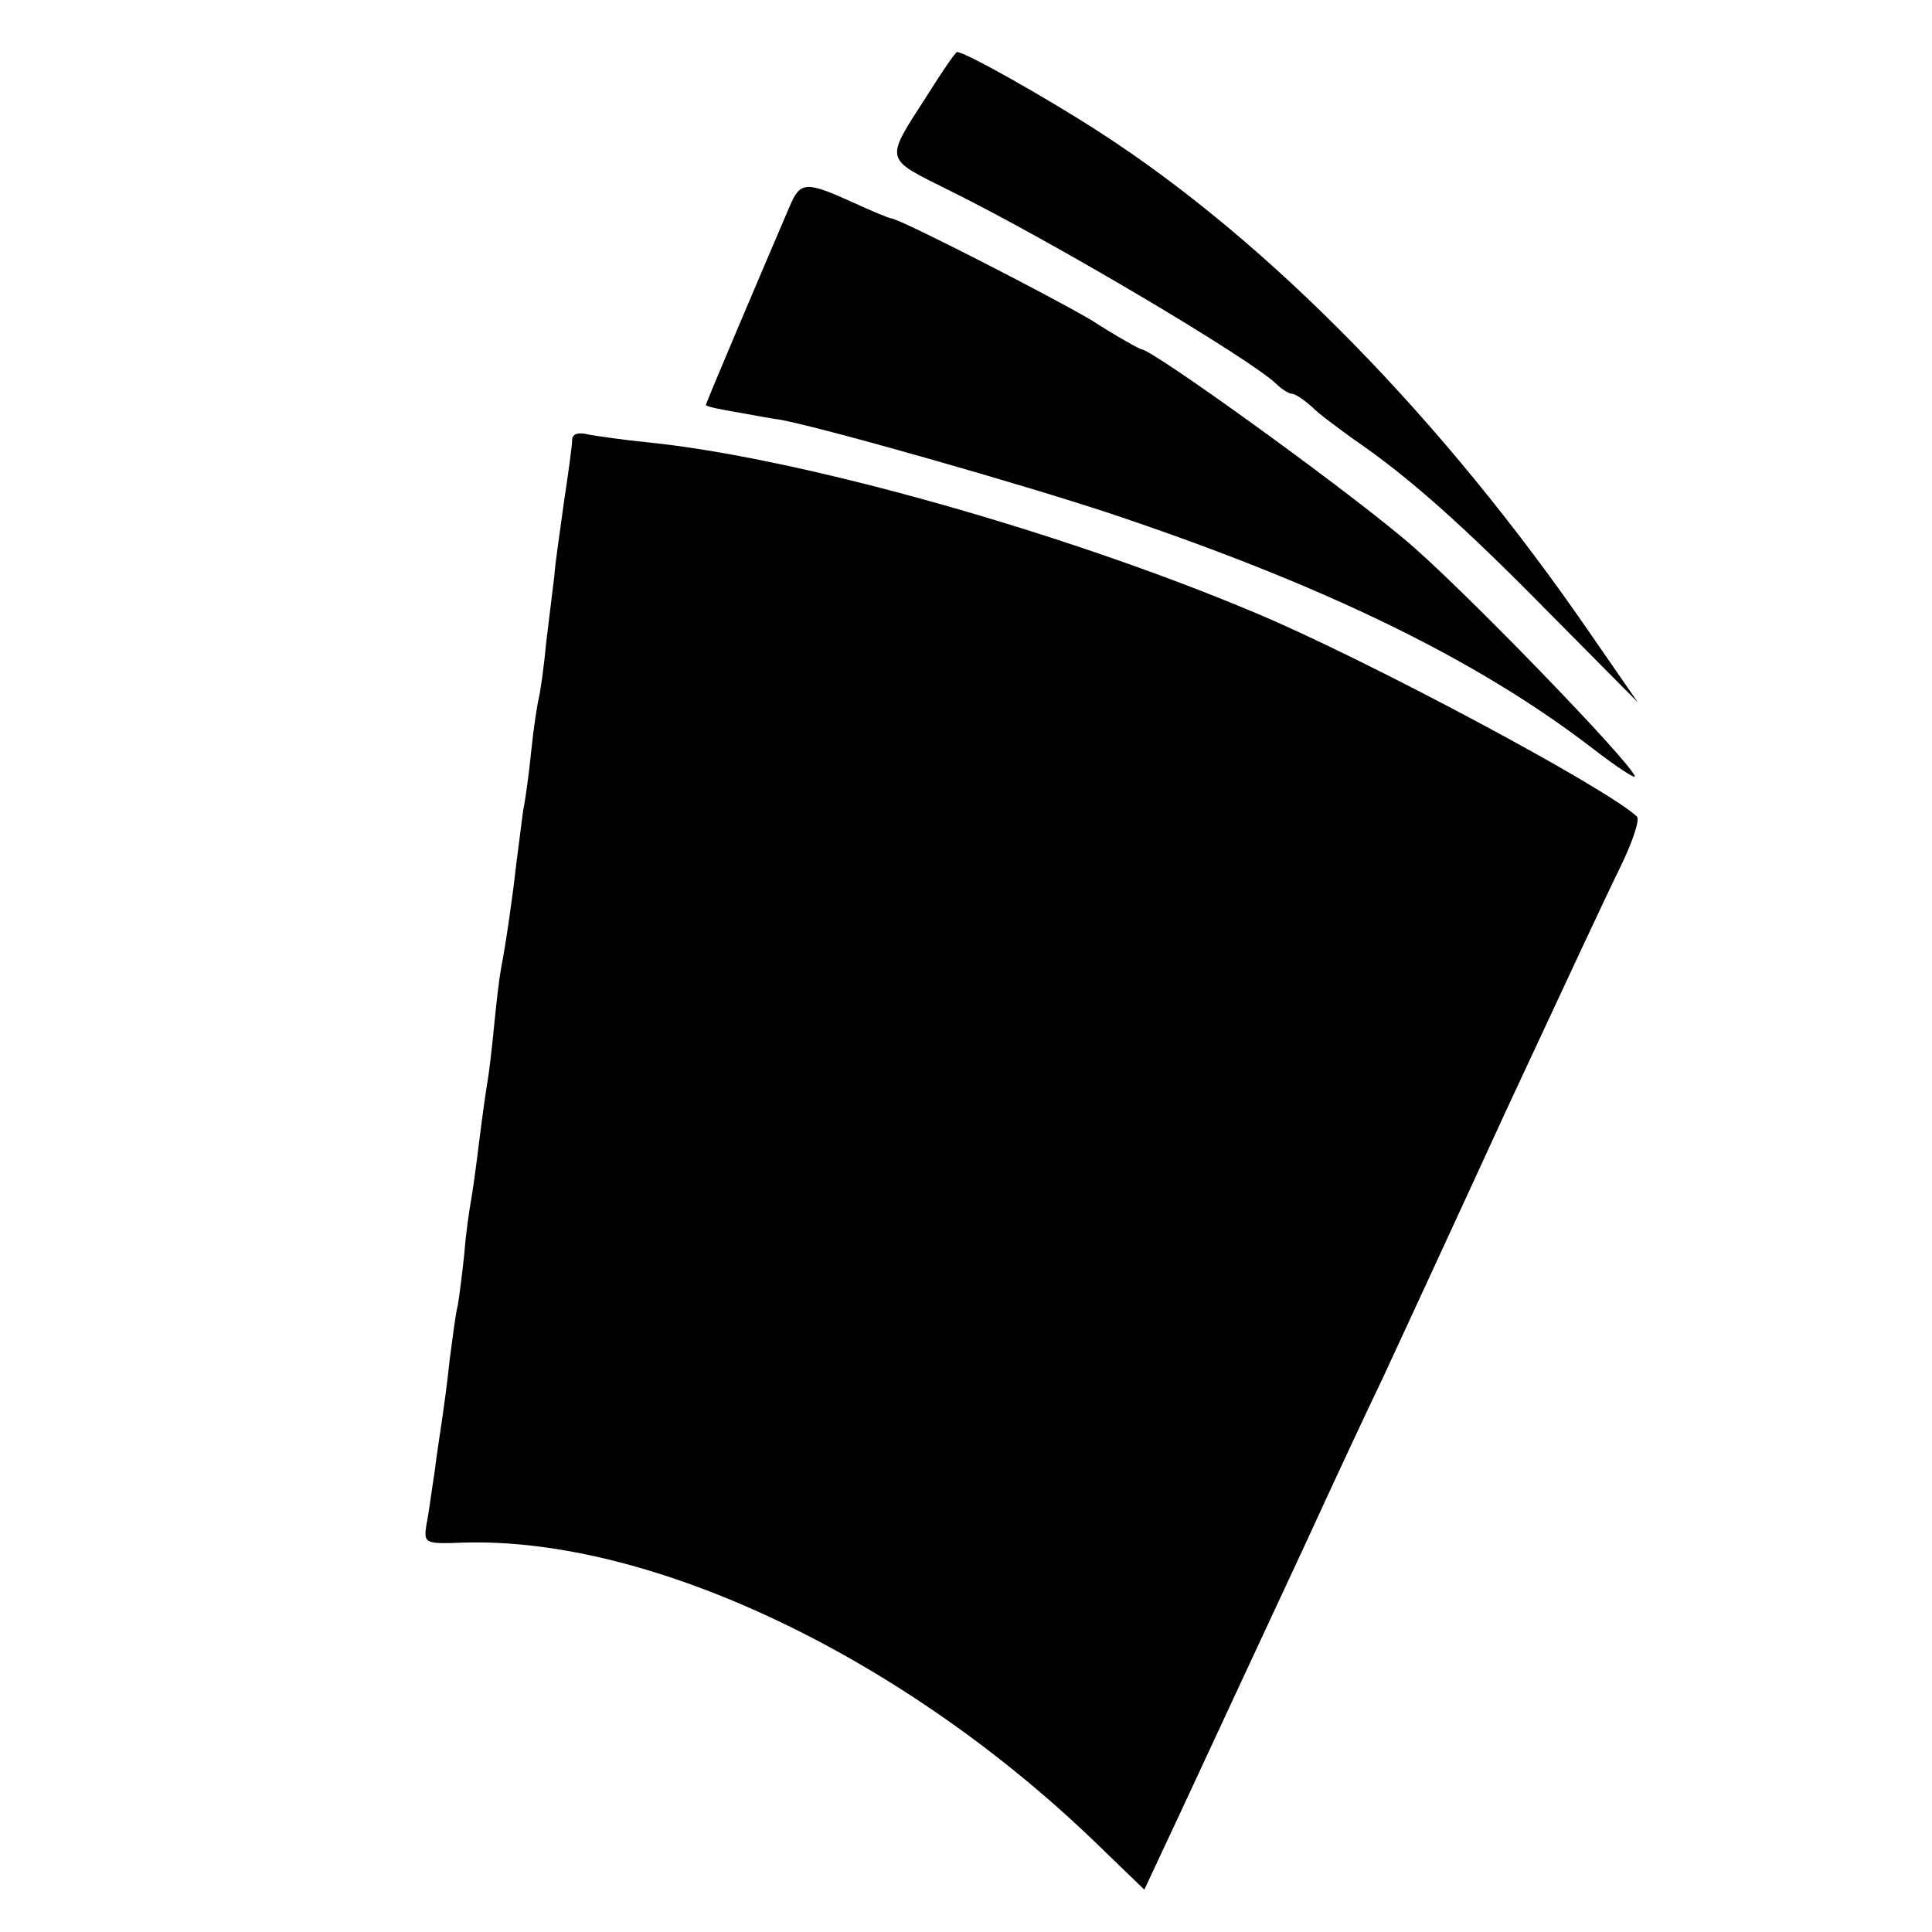
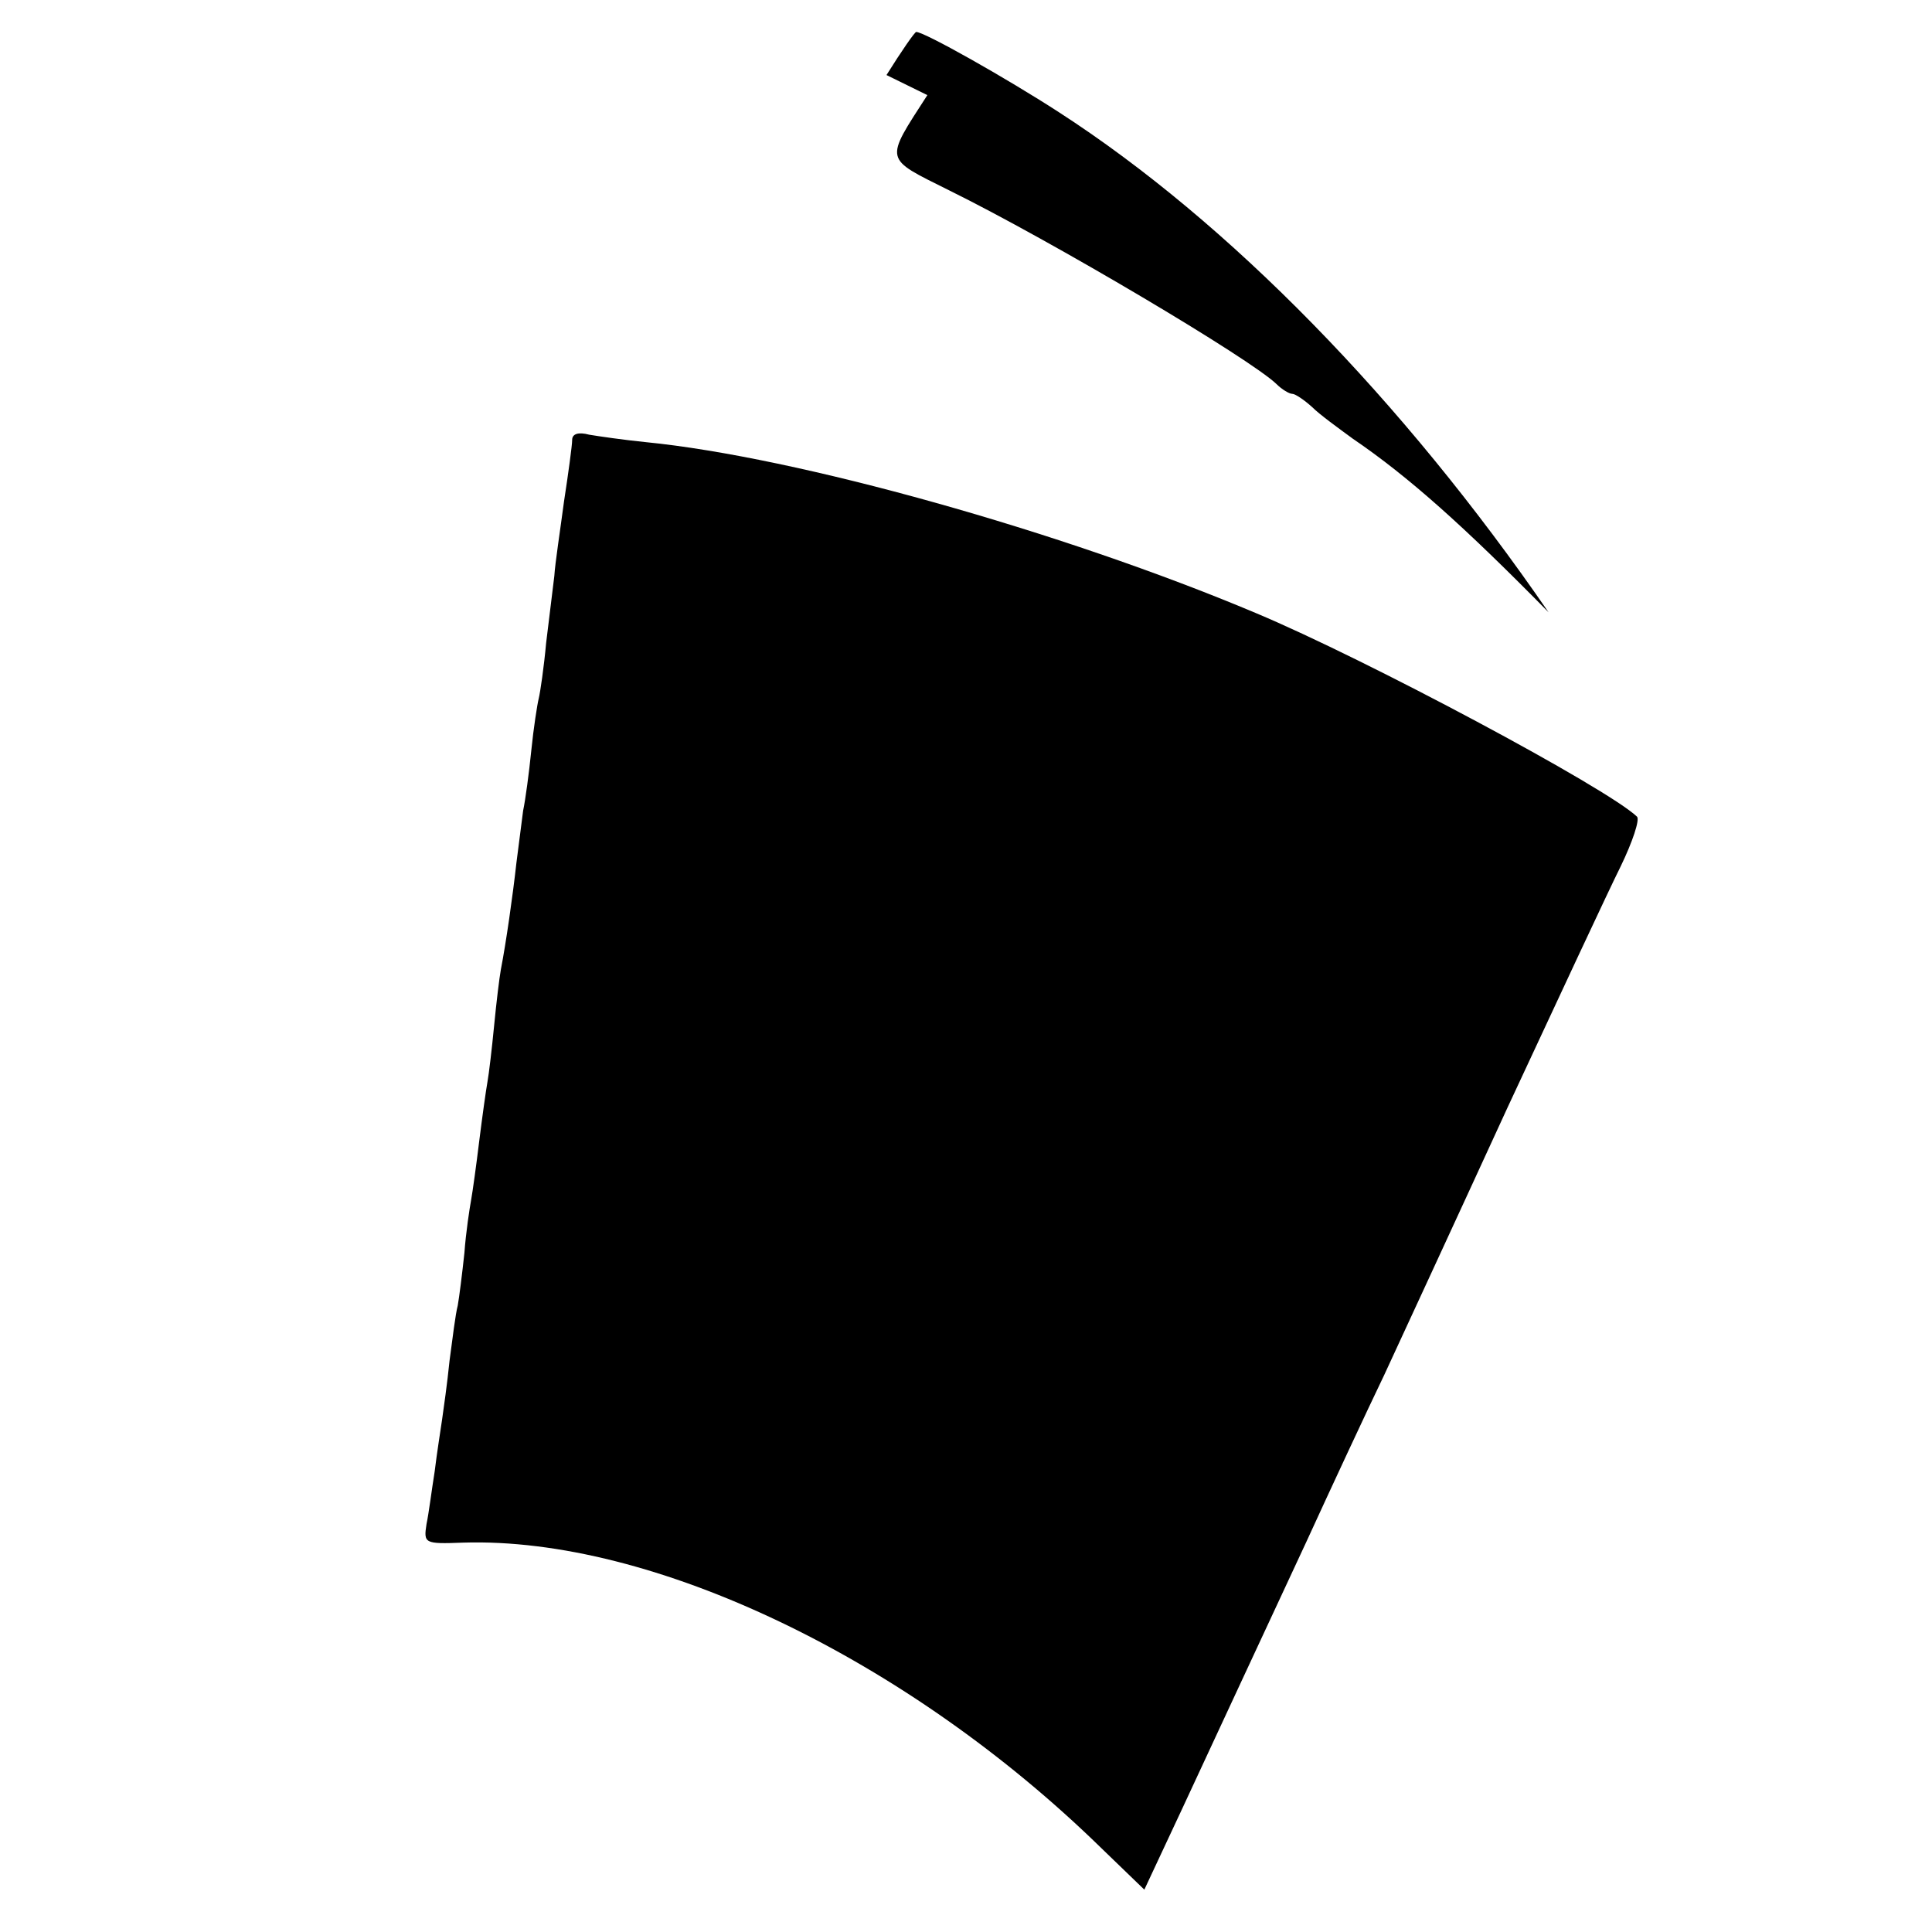
<svg xmlns="http://www.w3.org/2000/svg" version="1.0" width="260pt" height="260pt" viewBox="0 0 260 260" preserveAspectRatio="xMidYMid meet">
  <g transform="translate(0,260) scale(0.1,-0.1)" fill="#000000" stroke="none">
-     <path d="M1248 2472 c-58 -90 -59 -84 29 -128 138 -68 406 -227 441 -261 7 -7 17 -13 21 -13 4 0 16 -8 27 -18 10 -10 35 -28 54 -42 75 -51 150 -118 264 -234 l120 -121 -65 94 c-196 285 -430 525 -659 673 -71 46 -181 108 -192 108 -2 0 -20 -26 -40 -58z" />
-     <path d="M1063 2323 c-39 -91 -113 -265 -113 -268 0 -2 19 -6 43 -10 23 -4 49 -9 58 -10 62 -12 319 -85 443 -126 287 -96 493 -196 649 -316 31 -24 57 -41 57 -38 0 14 -243 265 -312 321 -92 77 -338 254 -352 254 -2 0 -33 17 -67 39 -54 32 -253 134 -269 137 -3 0 -27 10 -53 22 -62 28 -70 28 -84 -5z" />
+     <path d="M1248 2472 c-58 -90 -59 -84 29 -128 138 -68 406 -227 441 -261 7 -7 17 -13 21 -13 4 0 16 -8 27 -18 10 -10 35 -28 54 -42 75 -51 150 -118 264 -234 c-196 285 -430 525 -659 673 -71 46 -181 108 -192 108 -2 0 -20 -26 -40 -58z" />
    <path d="M770 2008 c0 -7 -5 -44 -11 -83 -5 -38 -12 -83 -13 -100 -2 -16 -7 -57 -11 -90 -3 -33 -8 -67 -10 -75 -2 -8 -7 -40 -10 -70 -3 -30 -8 -67 -11 -81 -2 -15 -6 -47 -9 -70 -5 -45 -14 -108 -21 -144 -2 -11 -6 -44 -9 -75 -3 -31 -7 -65 -9 -76 -2 -11 -7 -47 -11 -79 -4 -33 -9 -69 -11 -80 -2 -11 -7 -43 -9 -71 -3 -28 -7 -60 -9 -71 -3 -11 -7 -44 -11 -74 -3 -30 -8 -65 -10 -79 -2 -14 -7 -45 -10 -70 -4 -25 -8 -57 -11 -71 -4 -26 -3 -27 49 -25 255 8 598 -156 859 -411 l58 -56 51 109 c65 140 93 200 167 359 33 72 80 173 105 225 24 52 99 214 166 360 68 146 136 292 152 324 16 33 26 63 22 67 -41 39 -365 212 -513 274 -261 110 -618 210 -821 230 -30 3 -64 8 -76 10 -15 4 -23 1 -23 -7z" />
  </g>
</svg>